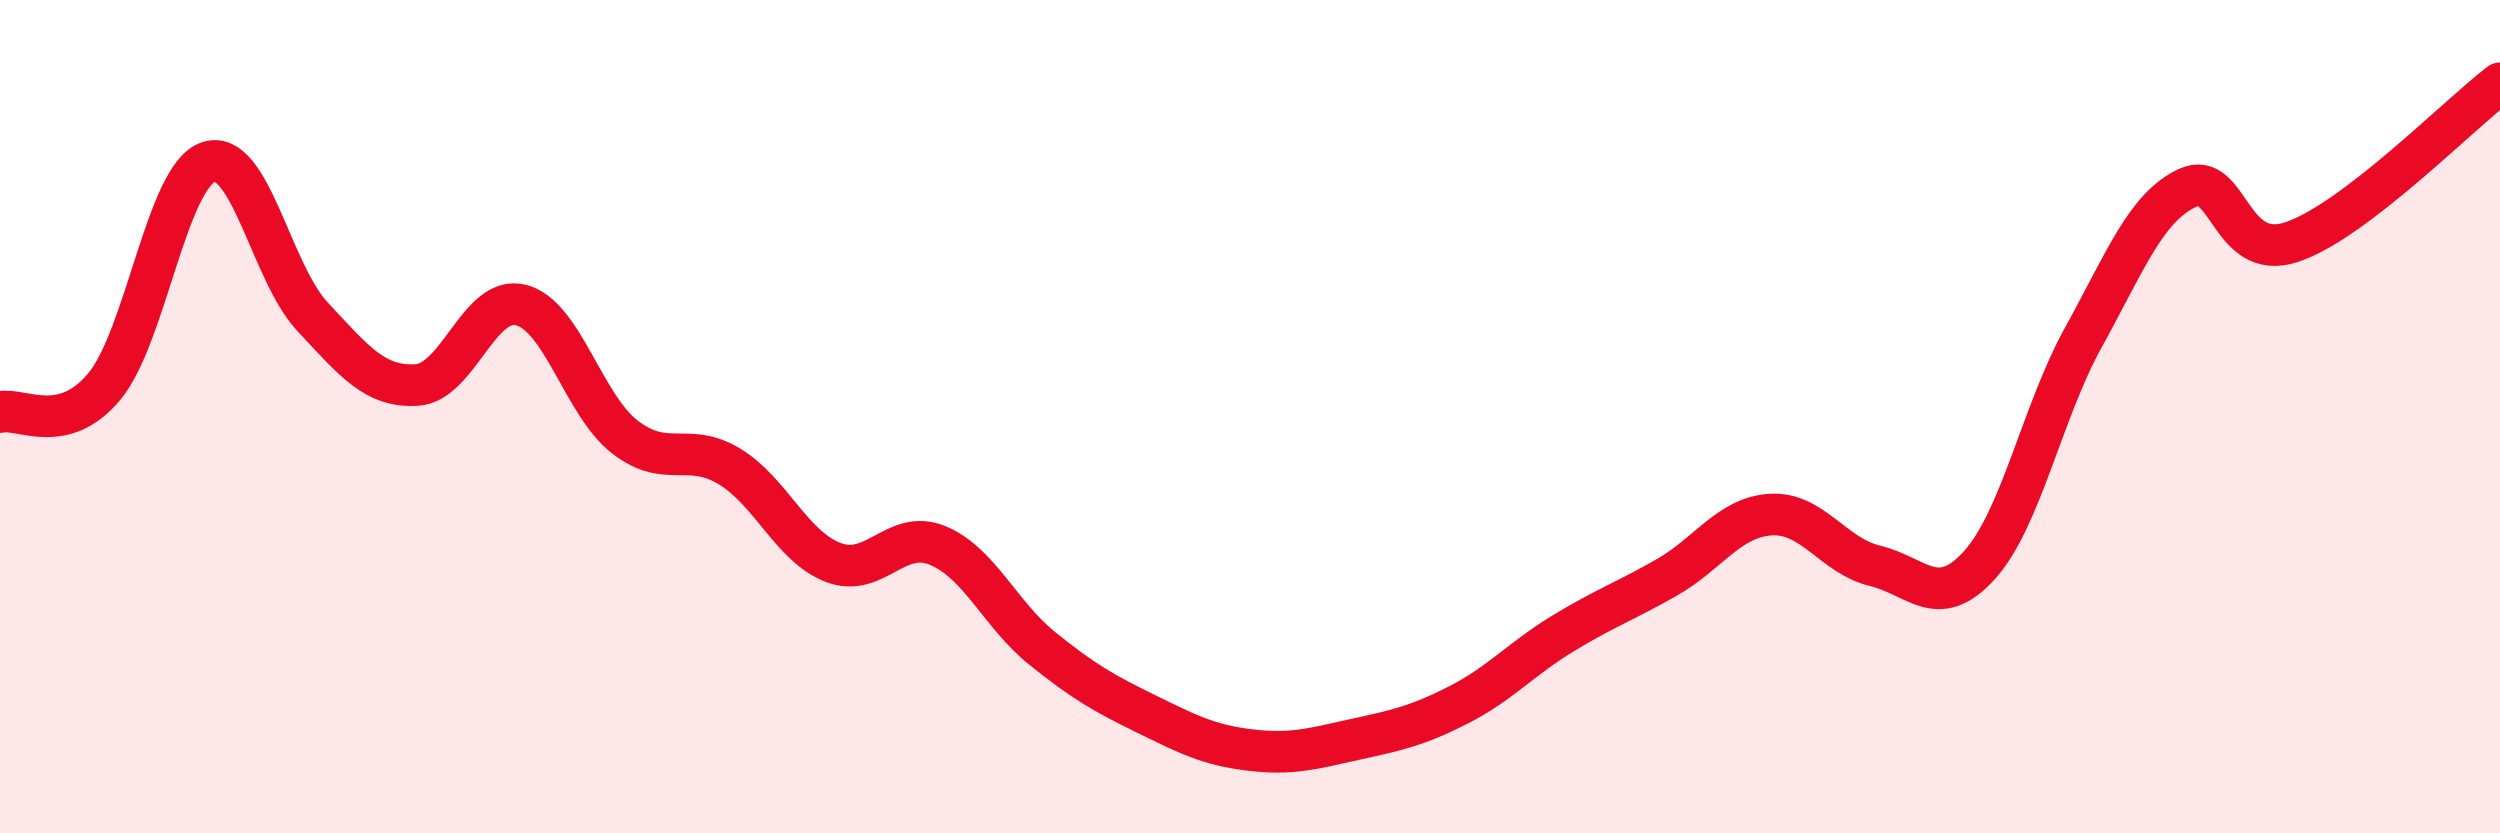
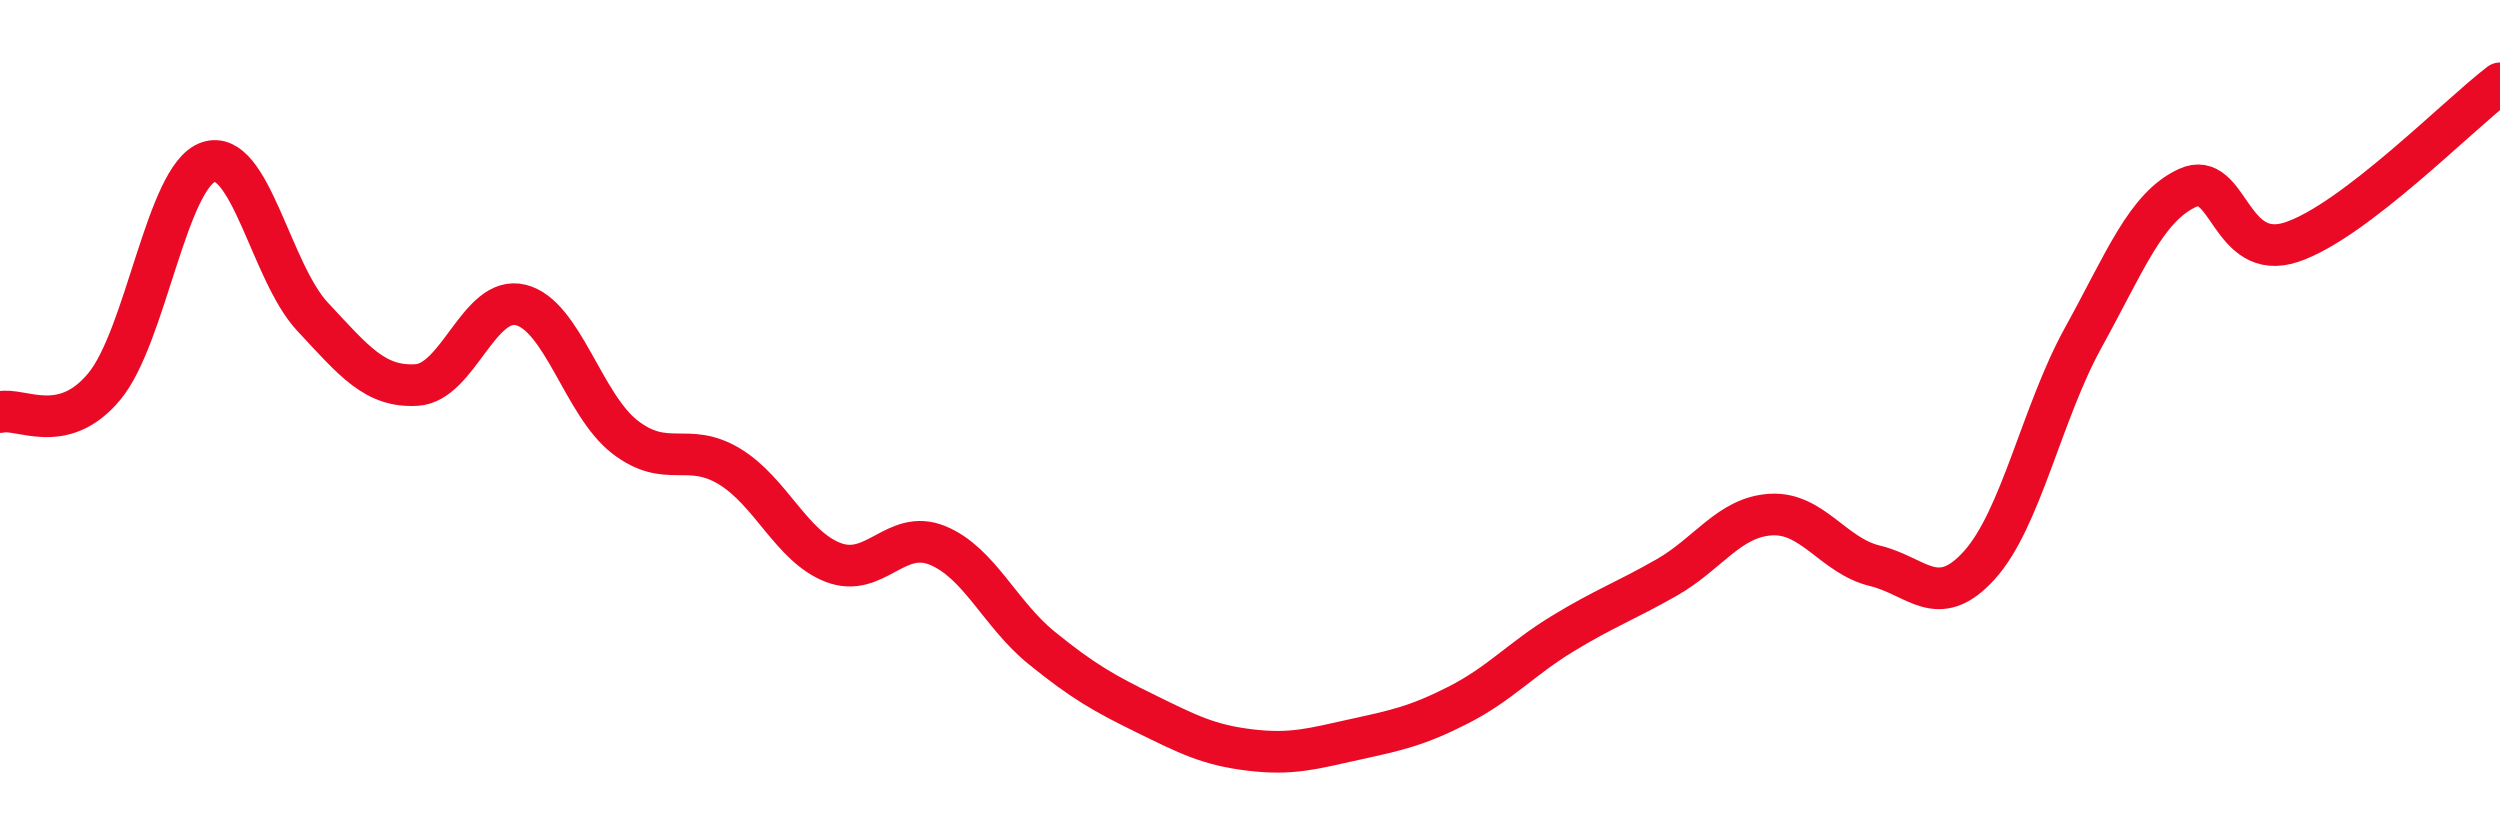
<svg xmlns="http://www.w3.org/2000/svg" width="60" height="20" viewBox="0 0 60 20">
-   <path d="M 0,9.89 C 0.5,9.77 1.5,10.48 2.5,9.28 C 3.5,8.08 4,4.23 5,3.89 C 6,3.55 6.5,6.53 7.5,7.6 C 8.5,8.67 9,9.3 10,9.24 C 11,9.18 11.5,7.07 12.5,7.32 C 13.5,7.57 14,9.72 15,10.49 C 16,11.26 16.5,10.59 17.5,11.19 C 18.5,11.79 19,13.12 20,13.5 C 21,13.88 21.5,12.68 22.5,13.09 C 23.5,13.5 24,14.74 25,15.55 C 26,16.36 26.5,16.64 27.5,17.13 C 28.5,17.62 29,17.88 30,18 C 31,18.12 31.5,17.97 32.5,17.75 C 33.5,17.53 34,17.43 35,16.92 C 36,16.41 36.5,15.82 37.5,15.21 C 38.5,14.6 39,14.43 40,13.86 C 41,13.29 41.5,12.41 42.5,12.35 C 43.5,12.29 44,13.34 45,13.58 C 46,13.82 46.5,14.67 47.5,13.57 C 48.5,12.47 49,9.91 50,8.1 C 51,6.29 51.5,4.97 52.5,4.51 C 53.5,4.05 53.5,6.31 55,5.81 C 56.5,5.31 59,2.76 60,2L60 20L0 20Z" fill="#EB0A25" opacity="0.1" stroke-linecap="round" stroke-linejoin="round" />
  <path d="M 0,9.89 C 0.5,9.77 1.5,10.48 2.5,9.28 C 3.5,8.08 4,4.23 5,3.89 C 6,3.55 6.5,6.53 7.5,7.6 C 8.5,8.67 9,9.3 10,9.24 C 11,9.18 11.5,7.07 12.5,7.32 C 13.5,7.57 14,9.72 15,10.49 C 16,11.26 16.5,10.59 17.5,11.19 C 18.5,11.79 19,13.12 20,13.5 C 21,13.88 21.5,12.68 22.5,13.09 C 23.5,13.5 24,14.74 25,15.55 C 26,16.36 26.5,16.64 27.5,17.13 C 28.5,17.62 29,17.88 30,18 C 31,18.12 31.5,17.97 32.5,17.75 C 33.5,17.53 34,17.43 35,16.92 C 36,16.41 36.5,15.82 37.5,15.21 C 38.5,14.6 39,14.43 40,13.86 C 41,13.29 41.5,12.41 42.5,12.35 C 43.5,12.29 44,13.34 45,13.58 C 46,13.82 46.5,14.67 47.5,13.57 C 48.5,12.47 49,9.91 50,8.1 C 51,6.29 51.5,4.97 52.5,4.51 C 53.5,4.05 53.5,6.31 55,5.81 C 56.5,5.31 59,2.76 60,2" stroke="#EB0A25" stroke-width="1" fill="none" stroke-linecap="round" stroke-linejoin="round" />
</svg>